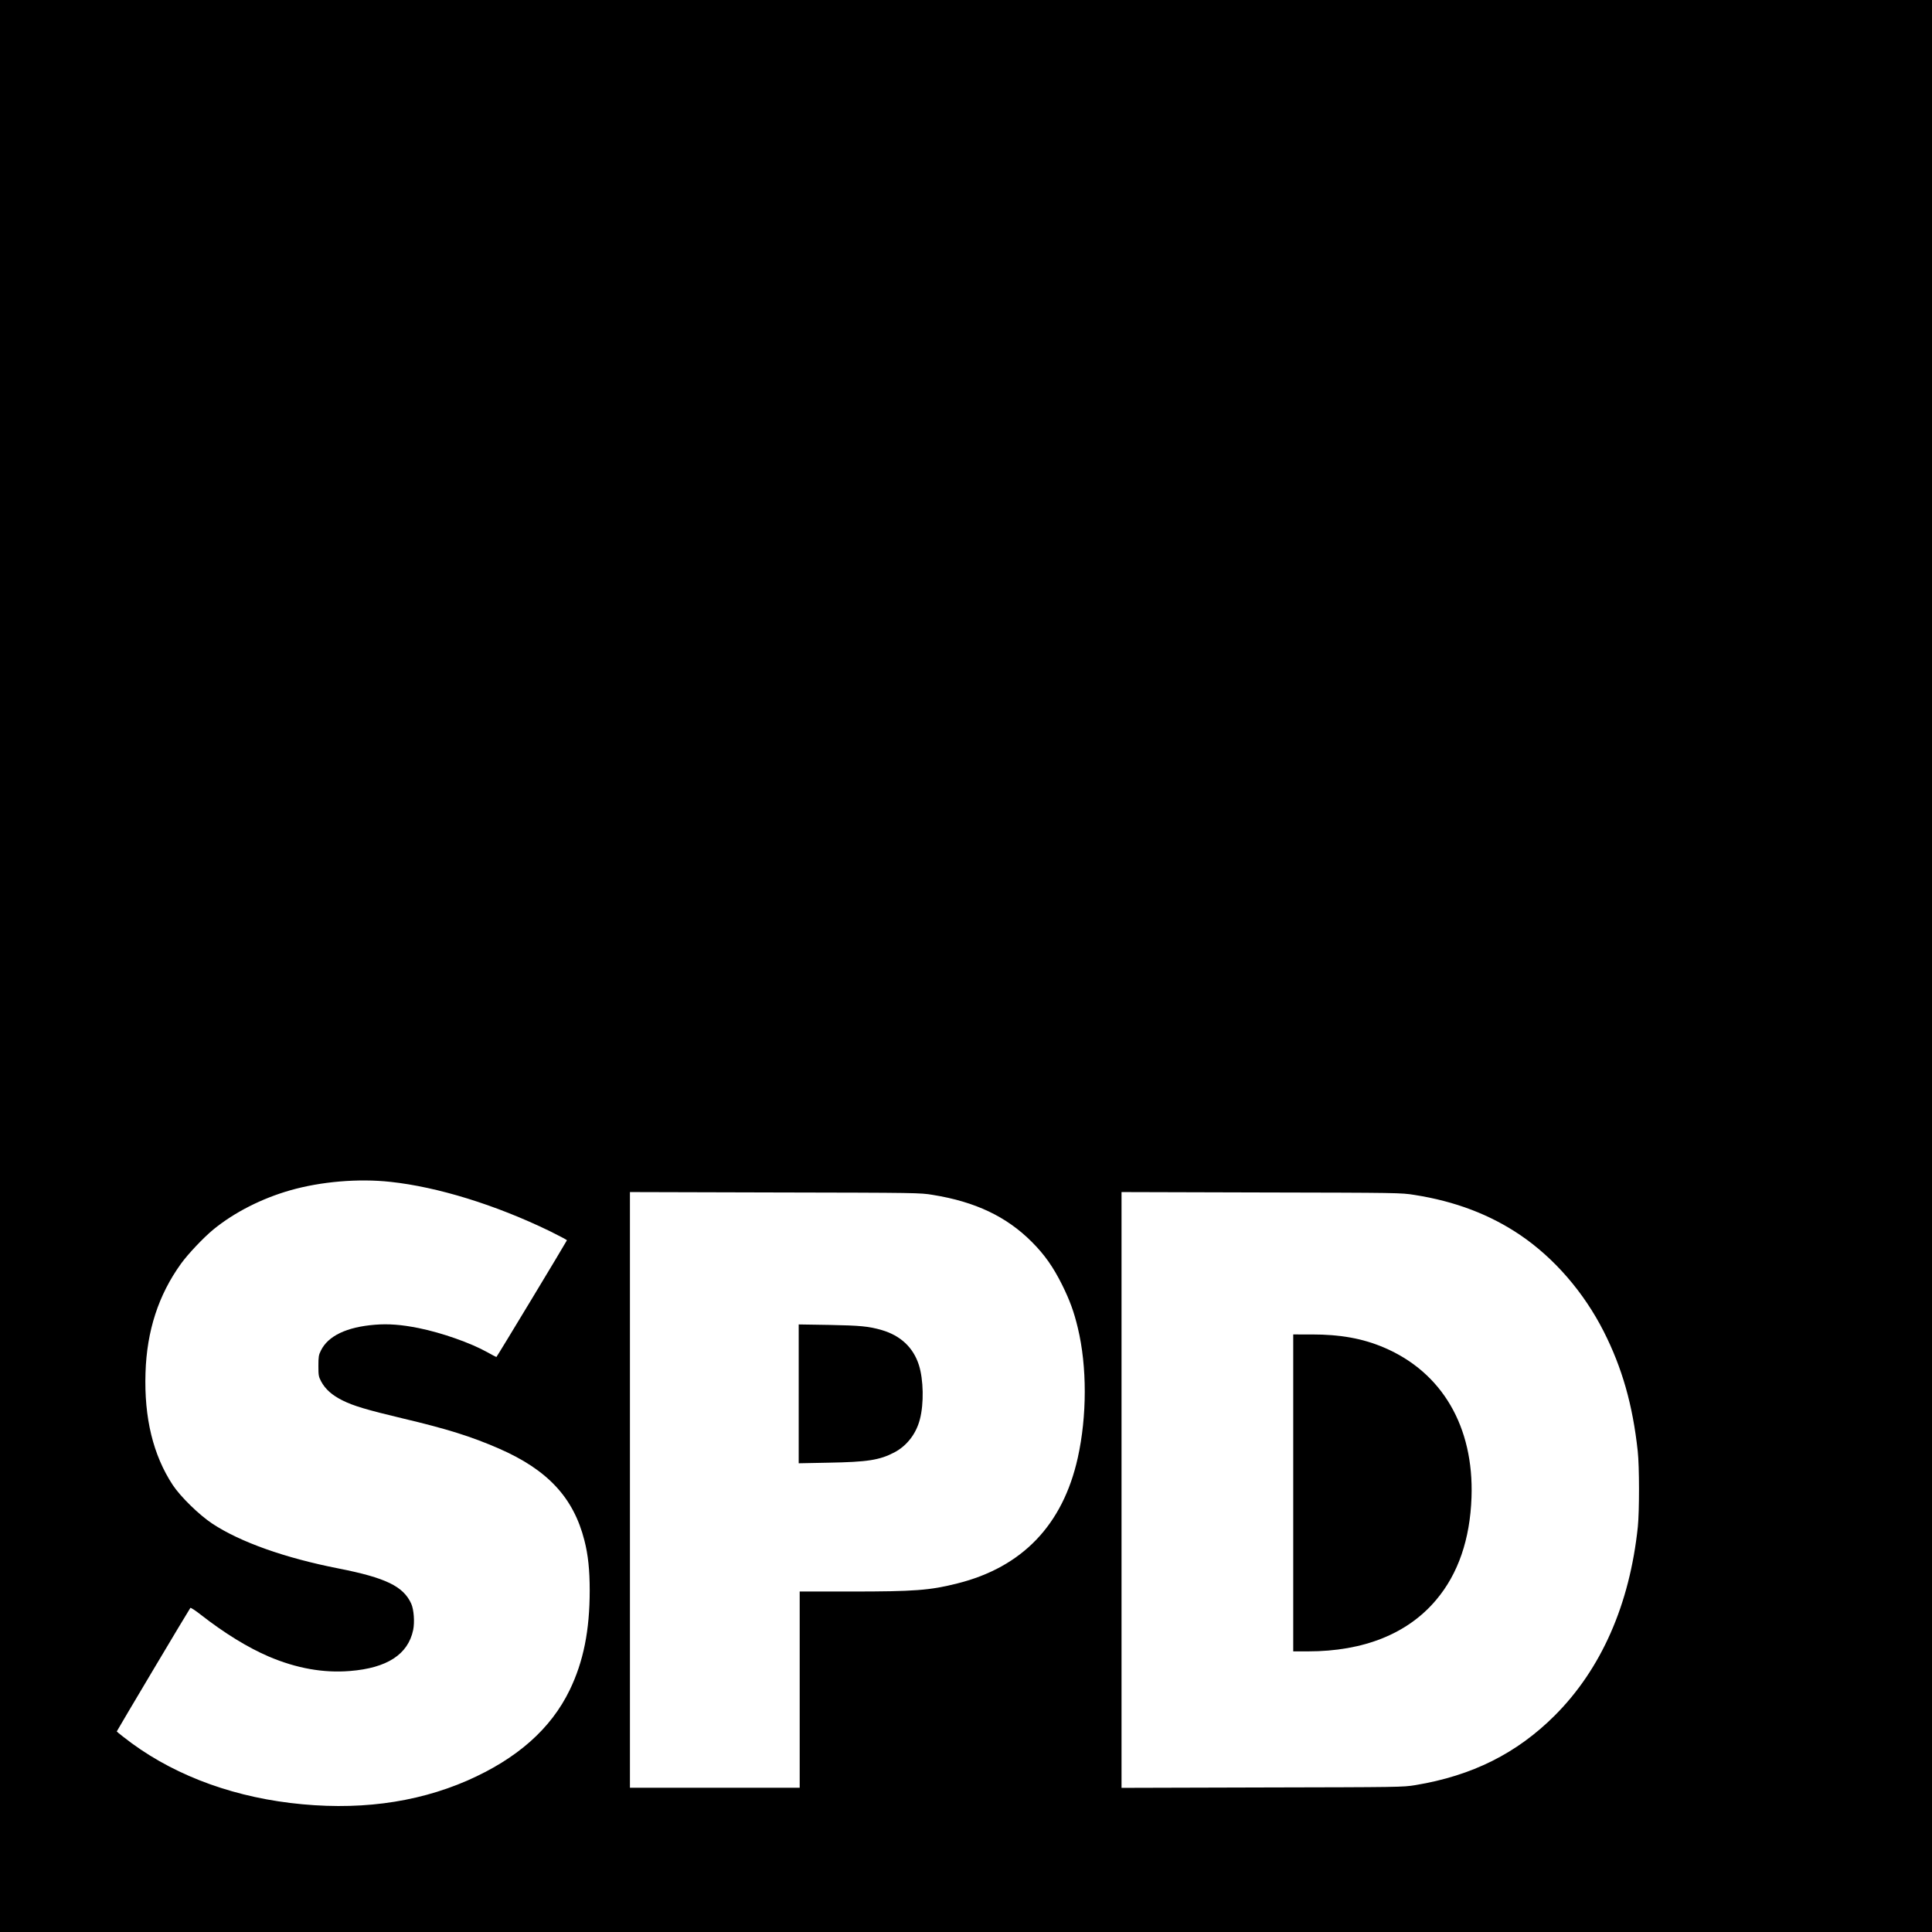
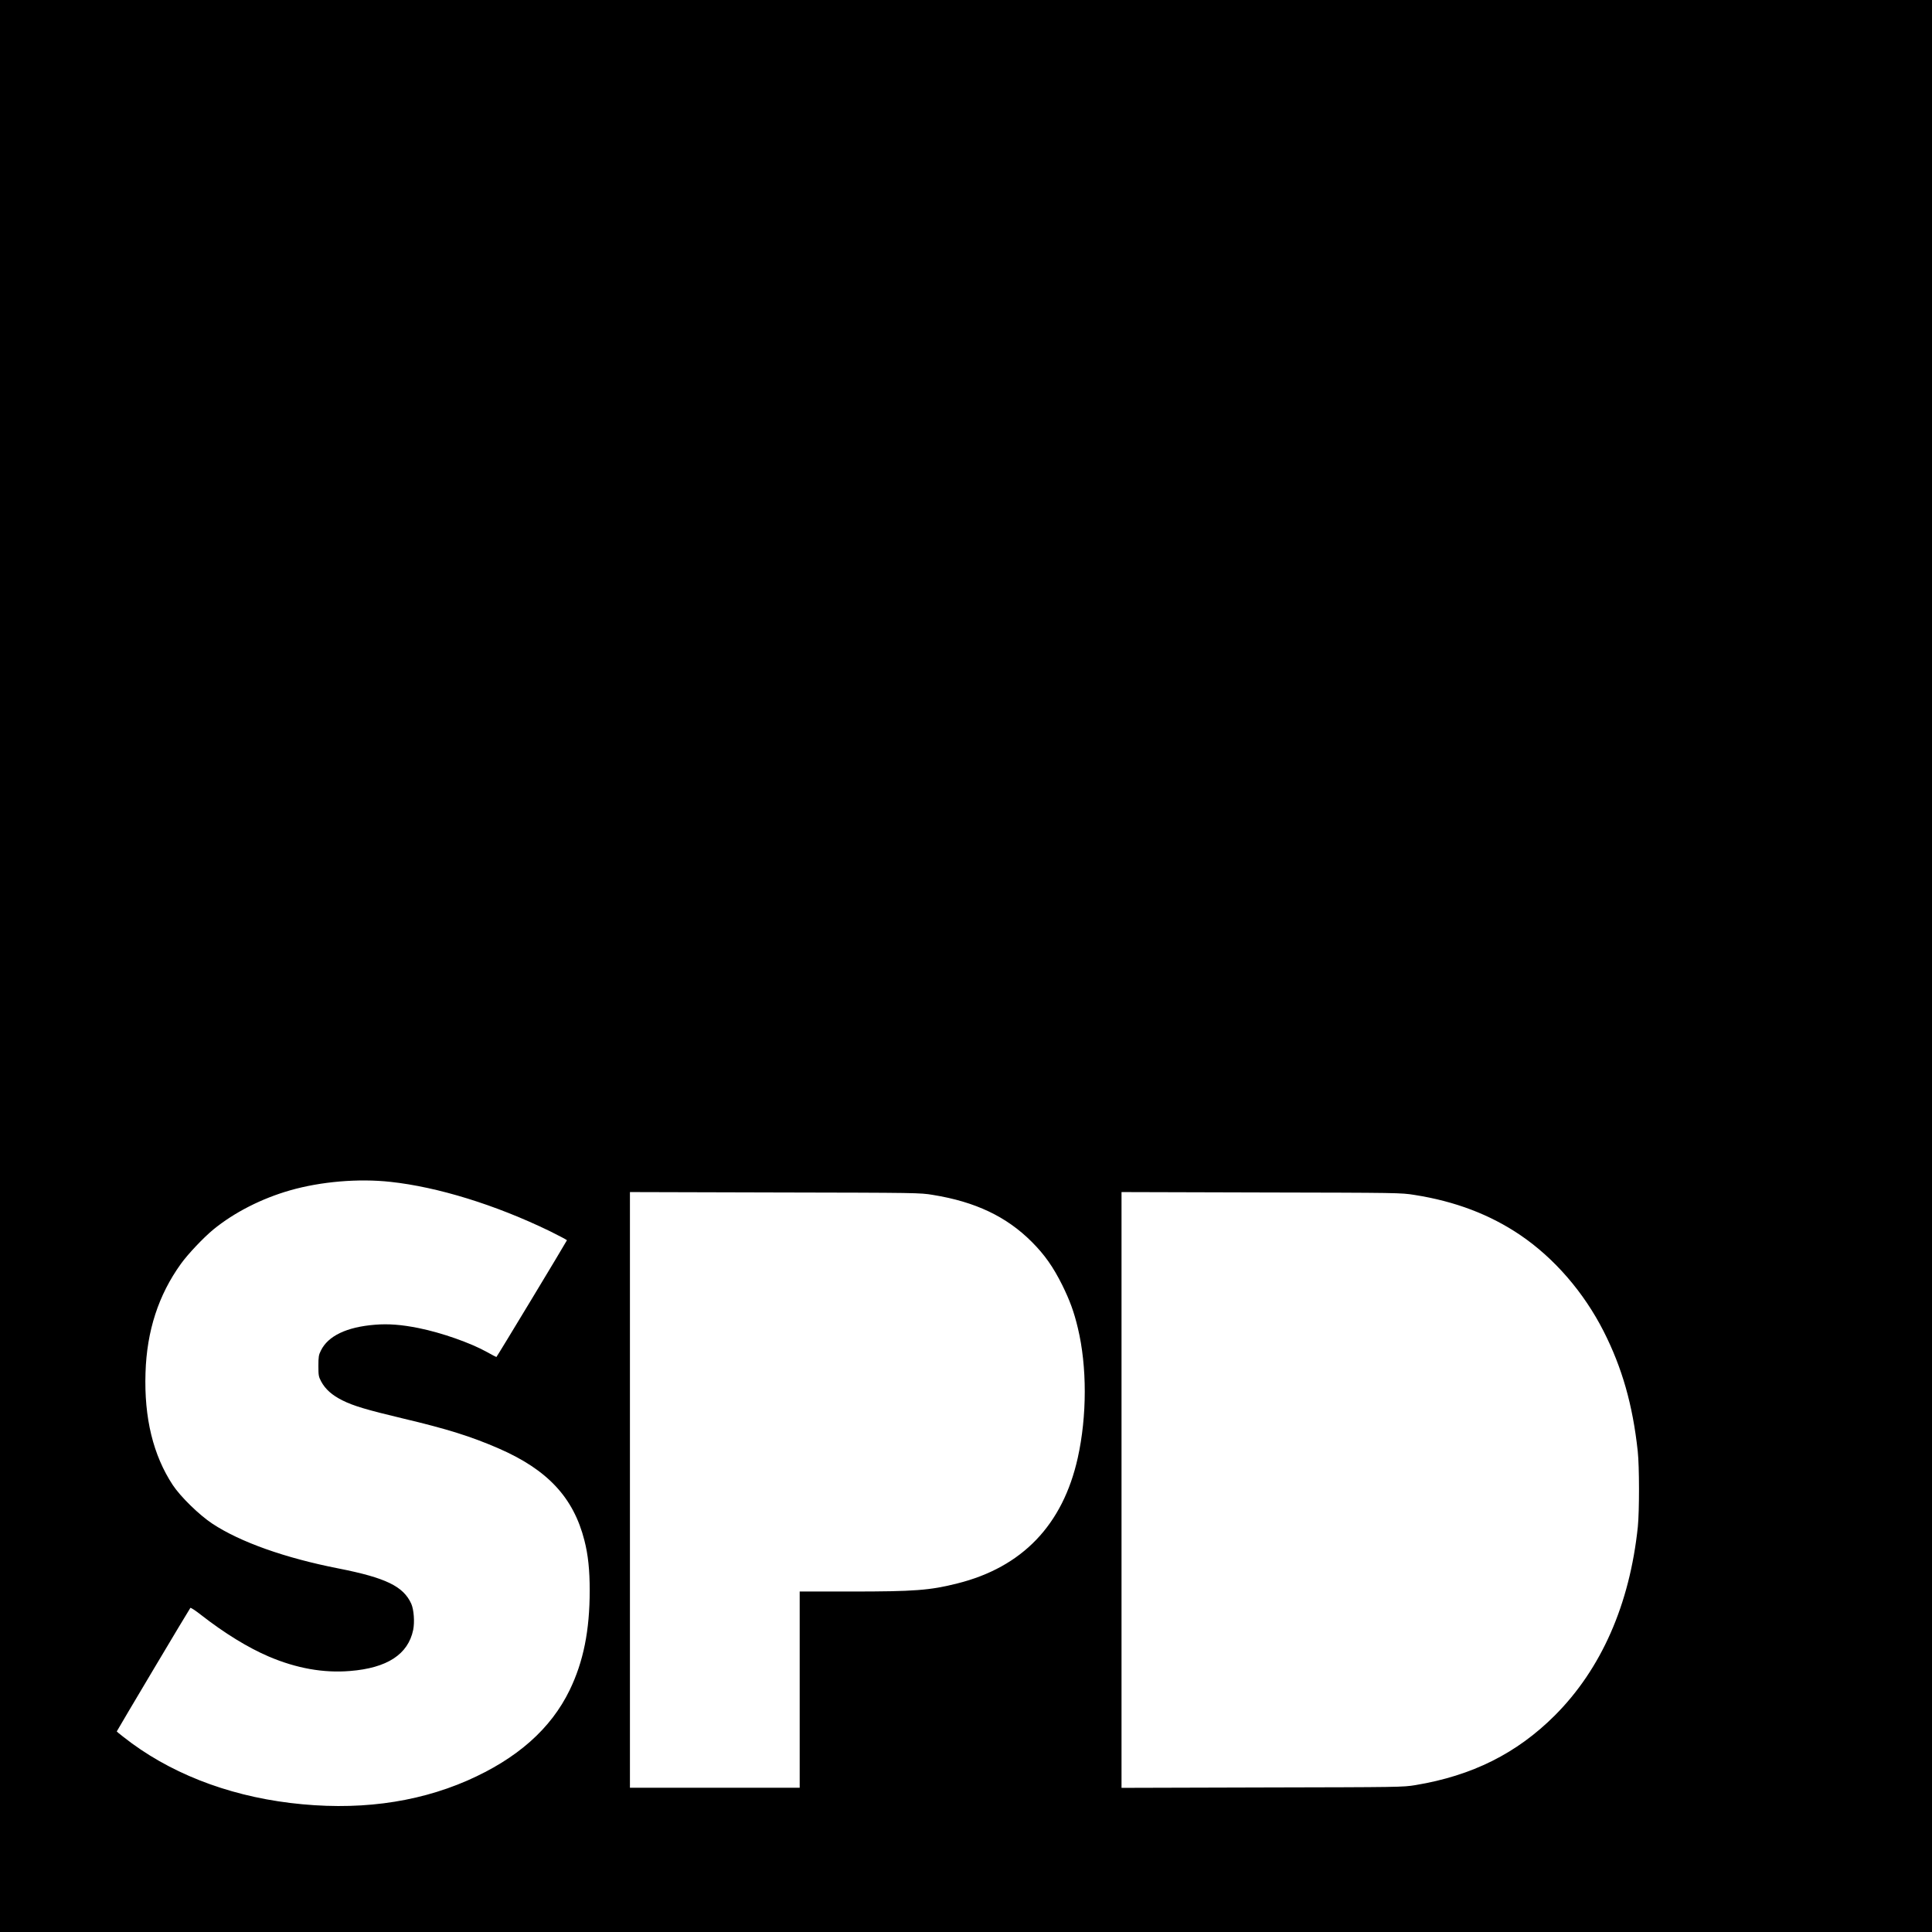
<svg xmlns="http://www.w3.org/2000/svg" version="1" width="2625.333" height="2625.333" viewBox="0 0 1969 1969">
  <path d="M0 984.5V1969h1969V0H0v984.5zm398 220c48.1 5.2 106.8 23.3 162.3 50.2 9.7 4.8 17.6 9 17.5 9.3-1 2.3-71.4 118.9-71.9 119-.3 0-4.5-2.2-9.3-4.9-17-9.5-46.3-19.8-70-24.6-17.4-3.5-30.8-4.5-44.4-3.4-28.9 2.3-47.9 11.4-55.2 26.4-2.2 4.3-2.5 6.4-2.5 15.5 0 9.6.2 11 2.8 15.9 4.3 8 11.2 14.1 21.9 19.4 11 5.5 24.8 9.6 61.3 18.3 45.6 10.8 69.7 18.4 98 30.7 49.7 21.7 76 50 87.1 93.6 3.8 14.7 5.4 30.3 5.4 51 0 40.8-6.4 72.6-20.4 101.5-19.2 39.6-53.6 70-104.4 92.3-53.3 23.2-113.8 30.9-180.3 22.8-65.7-8-124.6-31.3-170.1-67.3-3.8-2.9-6.8-5.4-6.8-5.6 0-.5 74.1-125 75-125.9.4-.5 5.4 2.8 11.1 7.3 23.6 18.4 47.6 33.2 68.9 42.3 28.2 12 55.7 16.9 82.6 14.7 37.9-3 59.3-16.9 64.5-41.9 1.6-8 .7-20.5-1.9-26.5-8-17.9-26-26.6-74.2-36.1-54.6-10.7-100.1-26.9-128.5-45.6-13.5-8.9-32.5-27.5-40.4-39.4-20-30.4-29.3-68.4-27.8-114.4 1.3-42.7 13.2-79.3 36.1-111.1 7.1-9.9 23.2-26.9 33.1-35 21.3-17.4 49.2-31.6 78.3-39.9 31.2-8.9 69.4-12.2 102.2-8.6zm552.8 13.3c43.3 7 75 22.1 100.7 47.8 13.1 13.1 21.8 25.5 31 43.9 7.8 15.8 12.1 27.5 16 44 9.4 39 9.4 89.6-.1 132.3-15.2 68.3-56.6 111.5-122.9 128-27.7 7-43.6 8.2-108.2 8.2H815v200H642v-607.1l147.8.4c146.1.3 147.8.3 161 2.5zm490.7 0c41.5 6.5 77 20 108 41 34.6 23.5 64.7 58.3 84.9 98.1 18.8 37.1 29.6 74.9 34.7 122.1 1.7 15.3 1.7 61.2.1 77-8.3 79.3-37.3 145-84.7 192.4-38.7 38.6-84.1 61.3-142 70.9-12.8 2.1-15.2 2.1-156.2 2.4l-143.3.4v-607.2l142.3.4c140.6.3 142.4.3 156.2 2.5z" />
-   <path d="M814 1420.5v70.8l30.3-.6c39.8-.7 52.1-2.6 67.2-10.5 12.7-6.7 22.2-18.9 26-33.7 4.2-16 3.7-40.4-1-55.3-5.7-17.9-18.7-30.1-38-35.7-13.2-3.8-21.7-4.6-53.2-5.2l-31.3-.5v70.7zM1318 1521.5V1683h15c56.9 0 101.7-18 130.7-52.5 22.4-26.5 34.5-61.7 36-104.5 2.5-72-30-127.5-89.3-152.7-21.6-9.2-44.3-13.3-73.3-13.3H1318v161.5z" />
</svg>